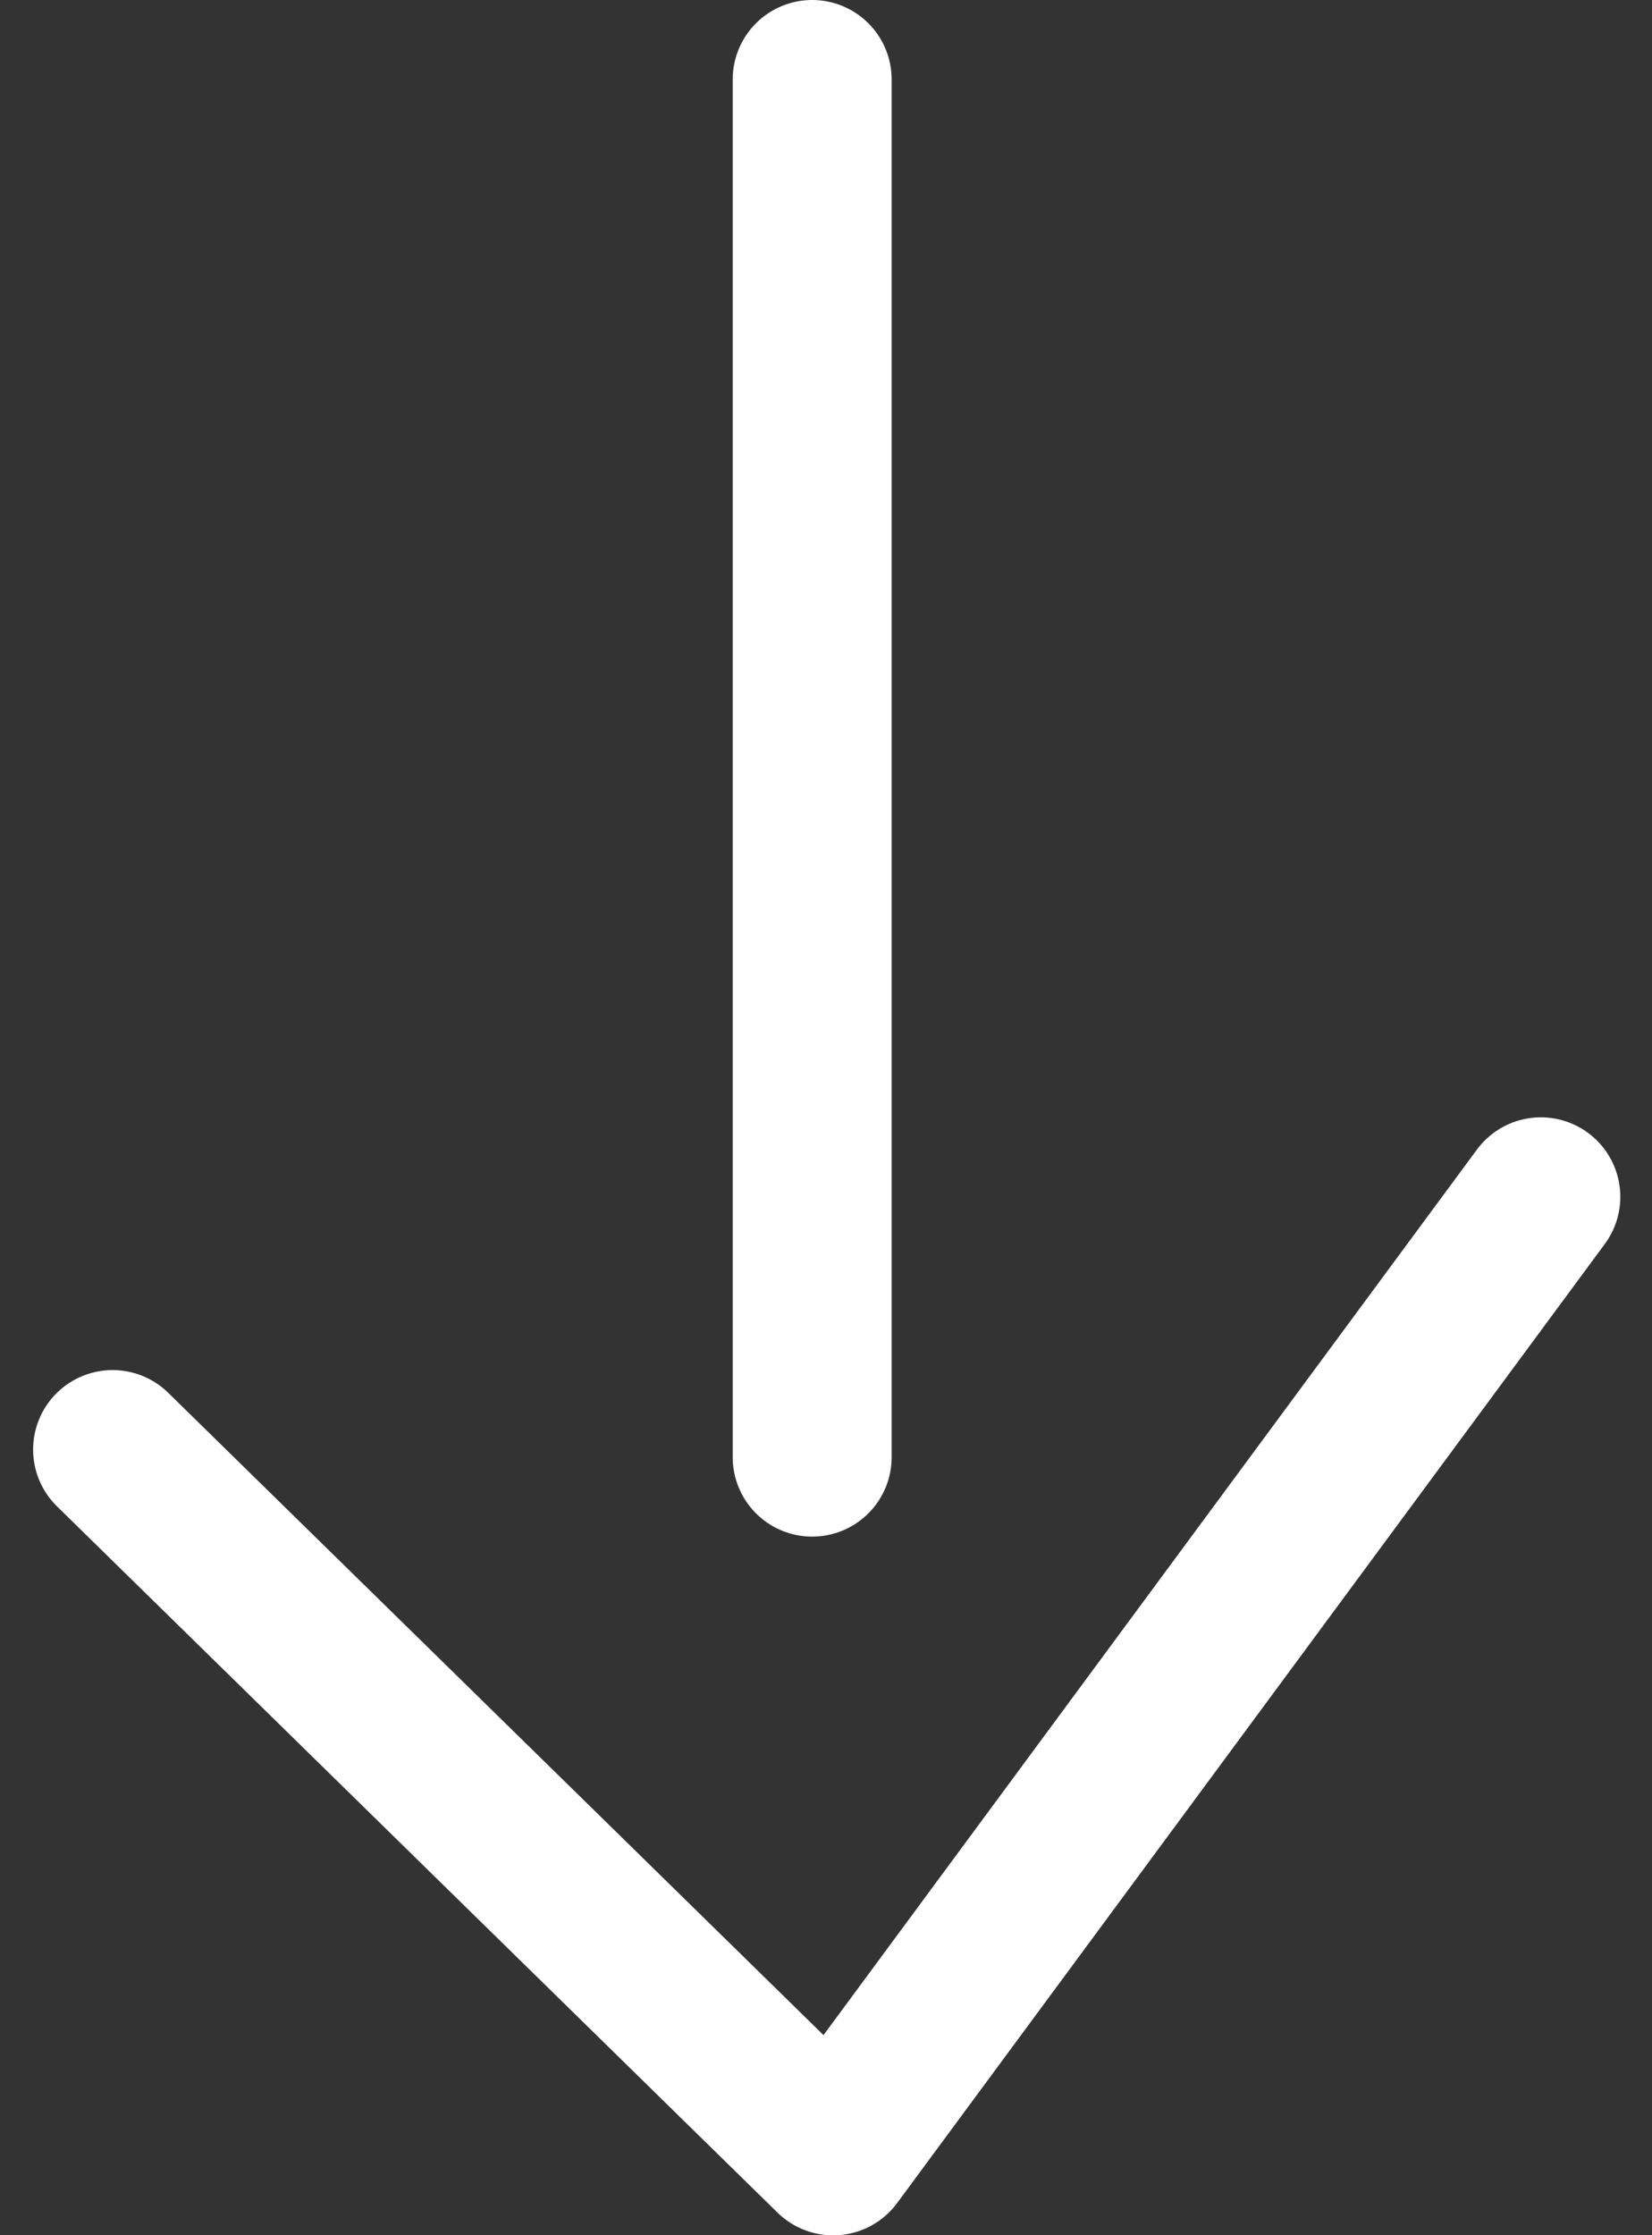
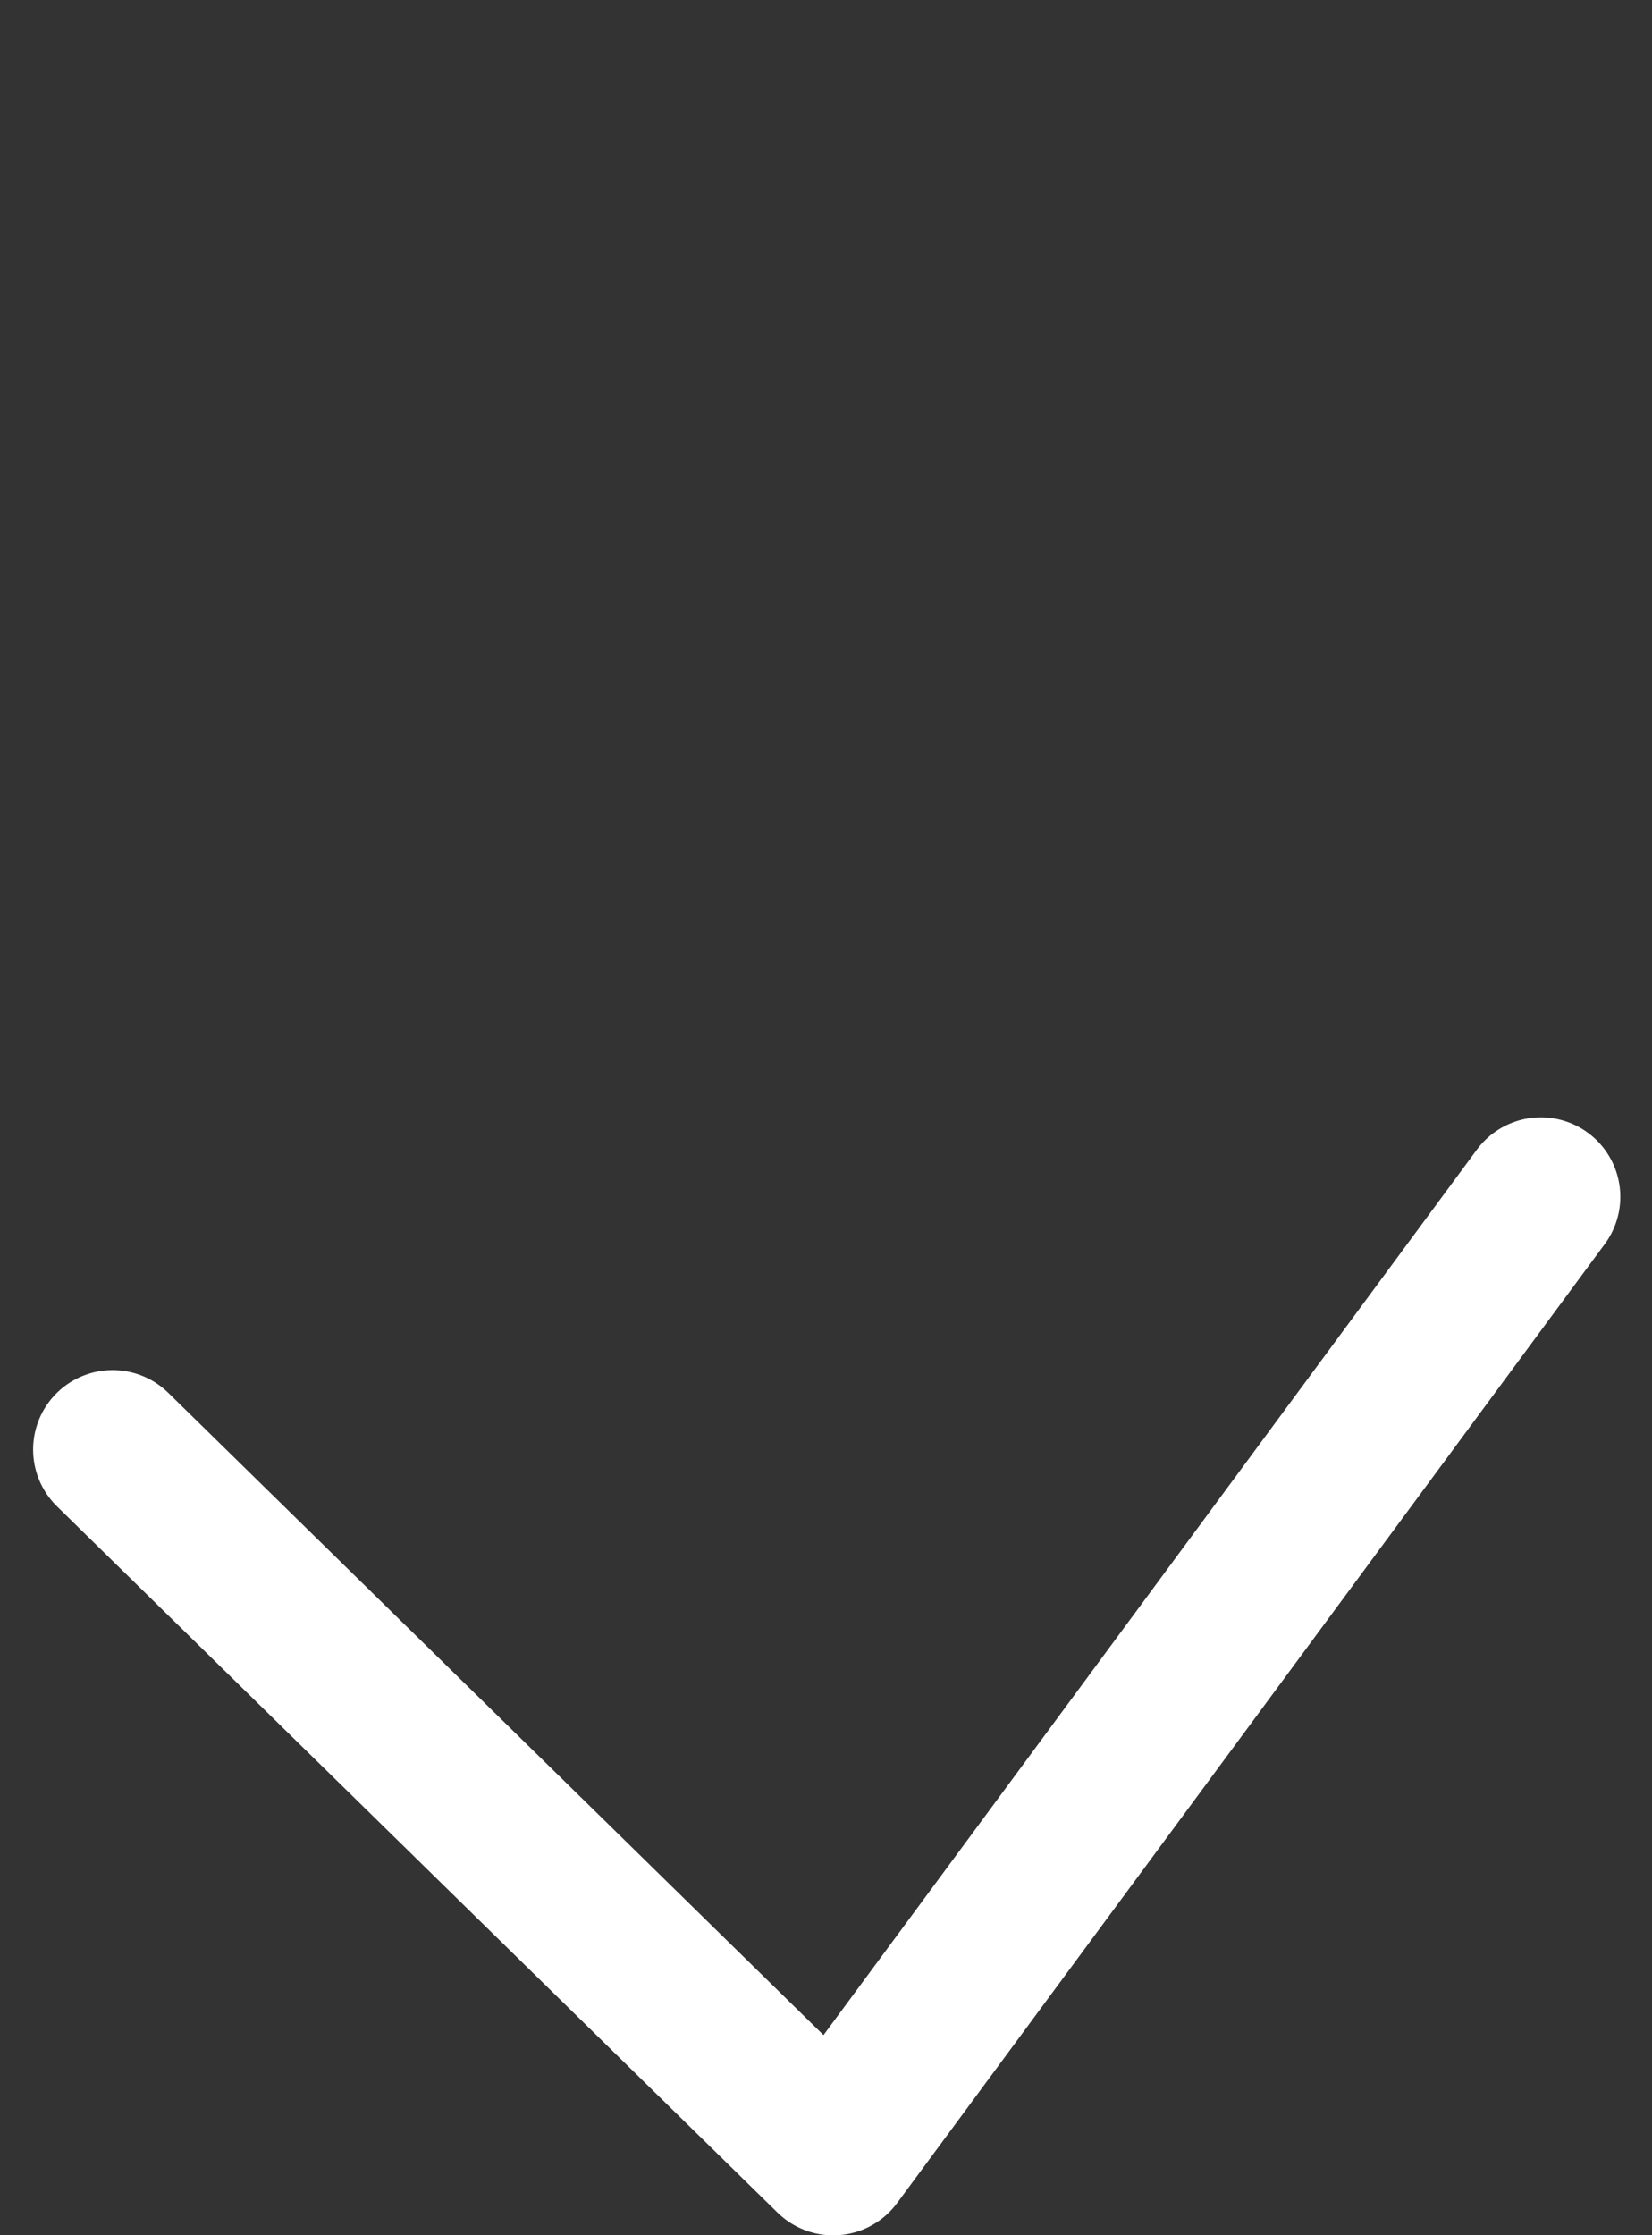
<svg xmlns="http://www.w3.org/2000/svg" width="31.18" height="42.184" viewBox="0 0 31.18 42.184">
  <rect x="0" y="0" width="31.18" height="42.184" fill="#333333" stroke="none" />
  <g id="Groupe_3939" data-name="Groupe 3939" transform="translate(-165.064 -650)">
    <path id="Tracé_4654" data-name="Tracé 4654" d="M0,0,18.1,13.357l-13.33,13.6" transform="translate(194.146 672.587) rotate(90)" fill="none" stroke="#fff" stroke-linecap="round" stroke-linejoin="round" stroke-width="3" />
-     <line id="Ligne_679" data-name="Ligne 679" y2="26" transform="translate(180.393 651.5)" fill="none" stroke="#fff" stroke-linecap="round" stroke-width="3" />
  </g>
</svg>